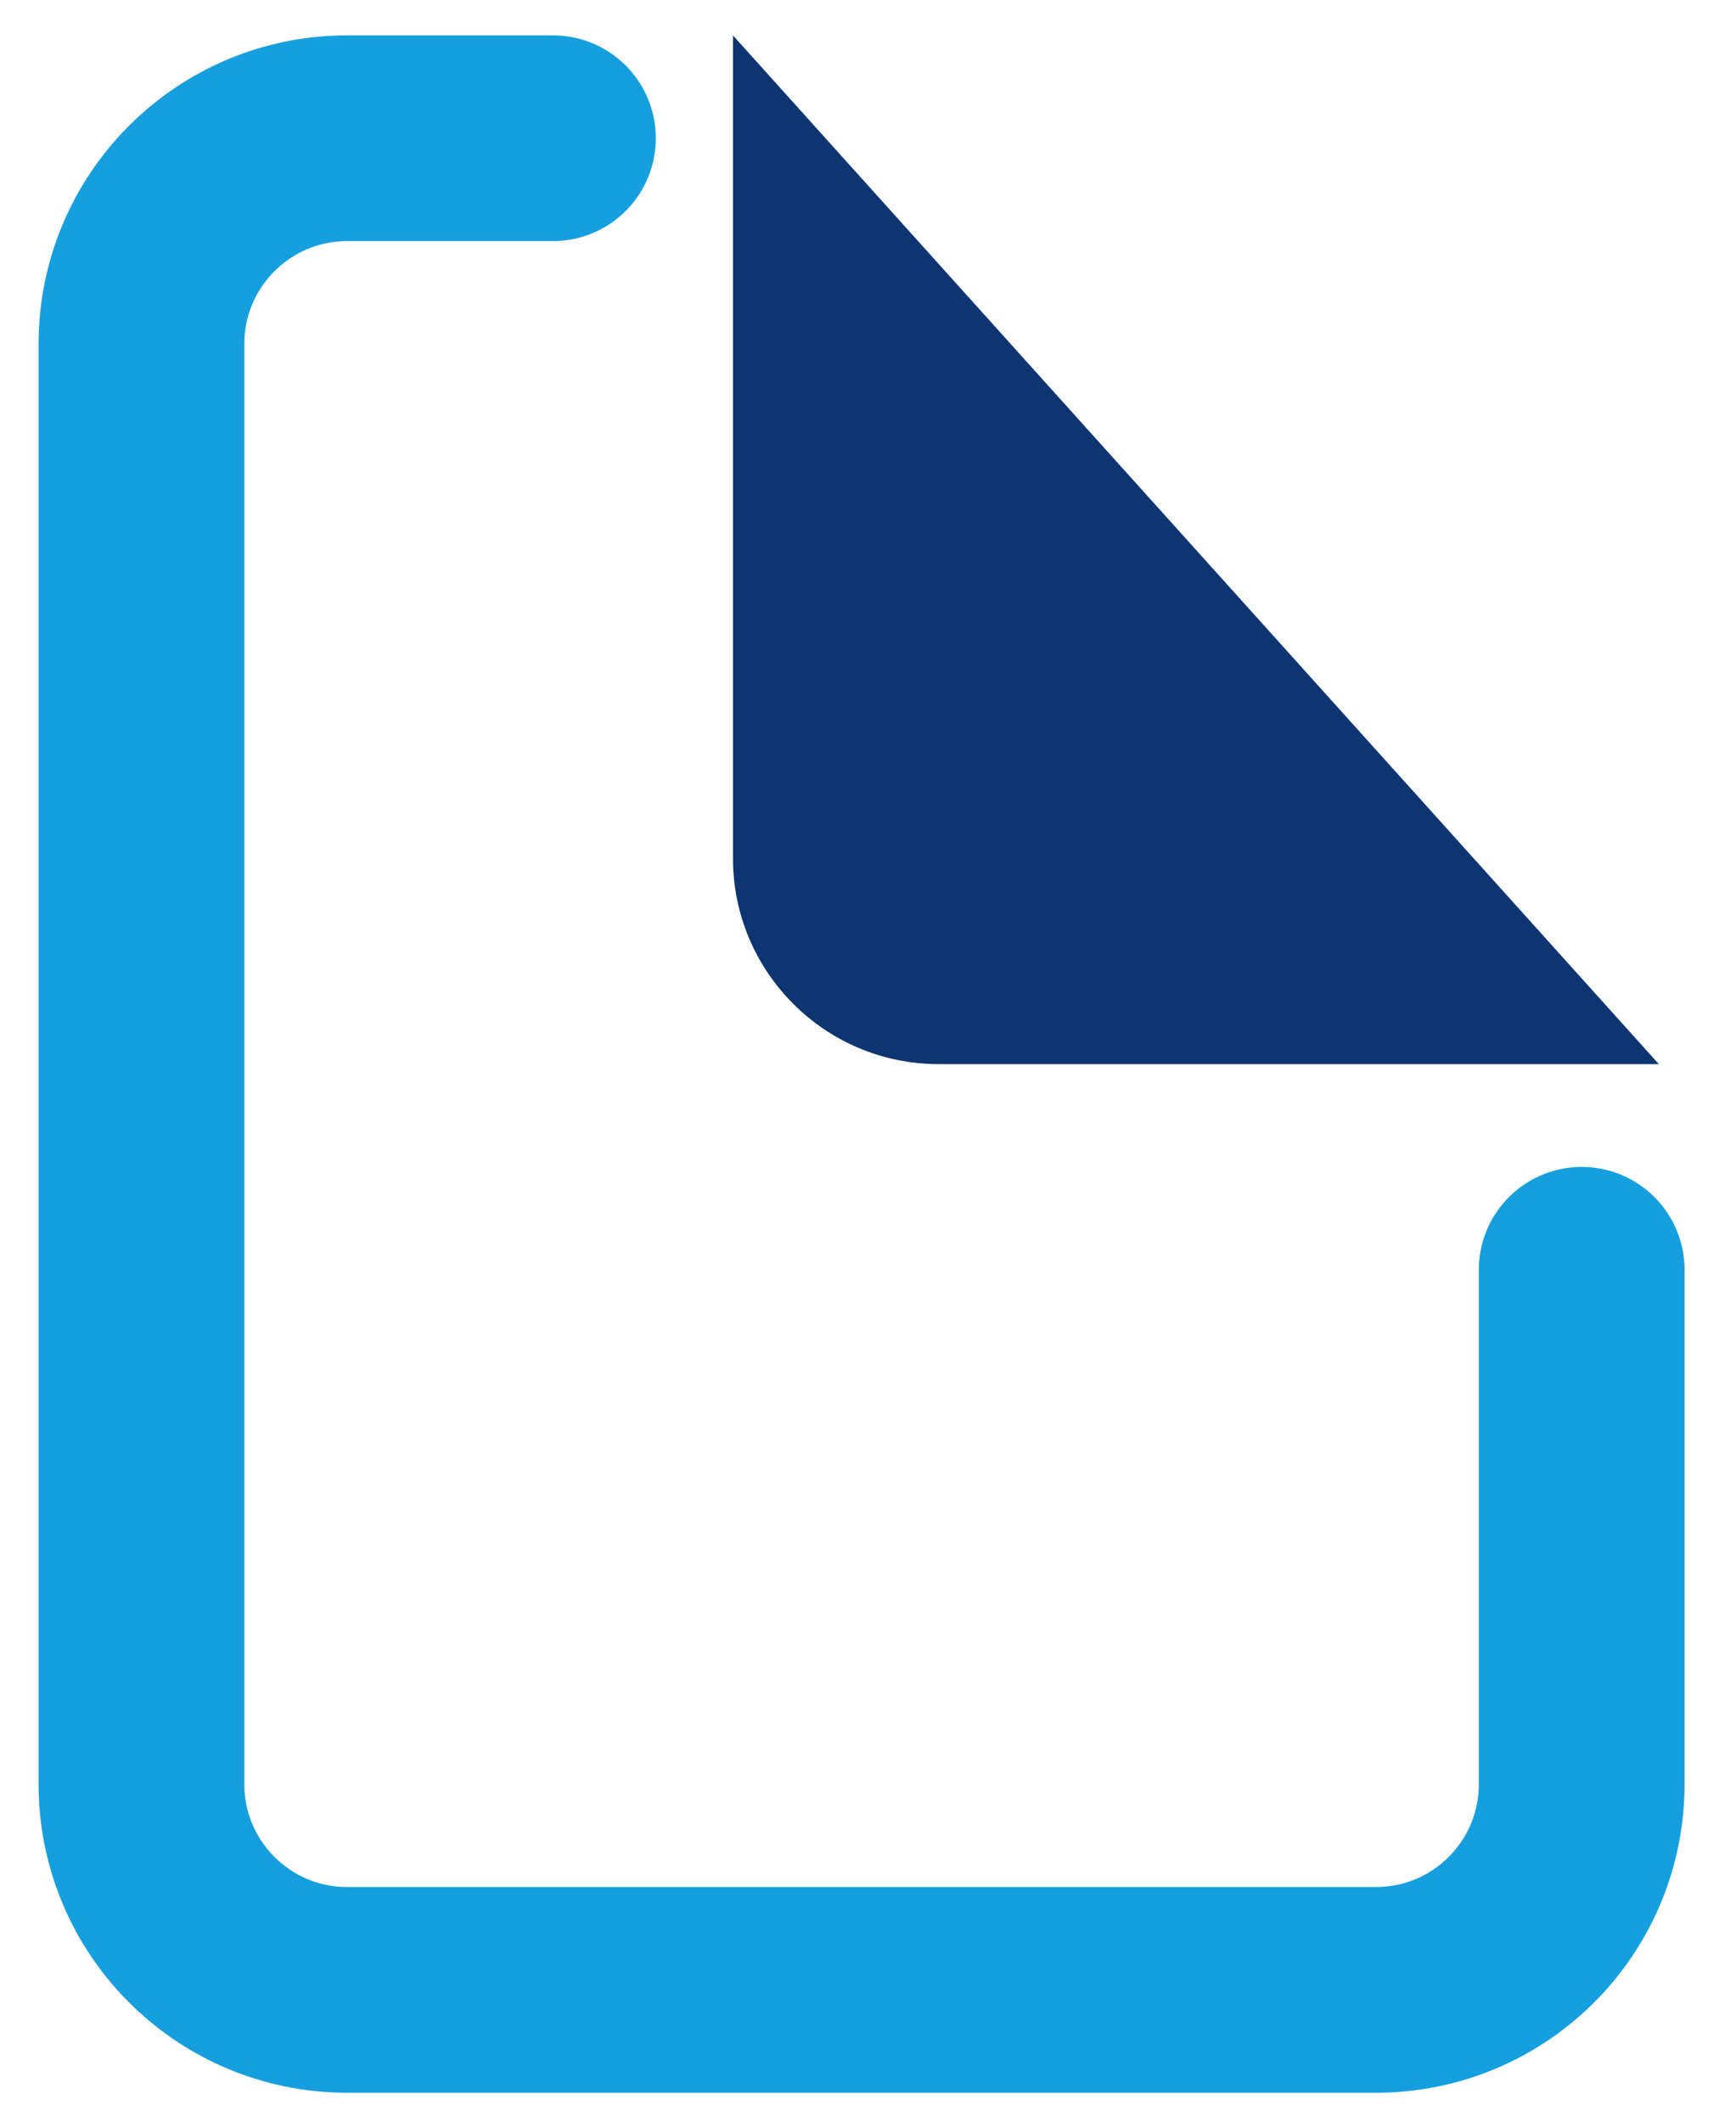
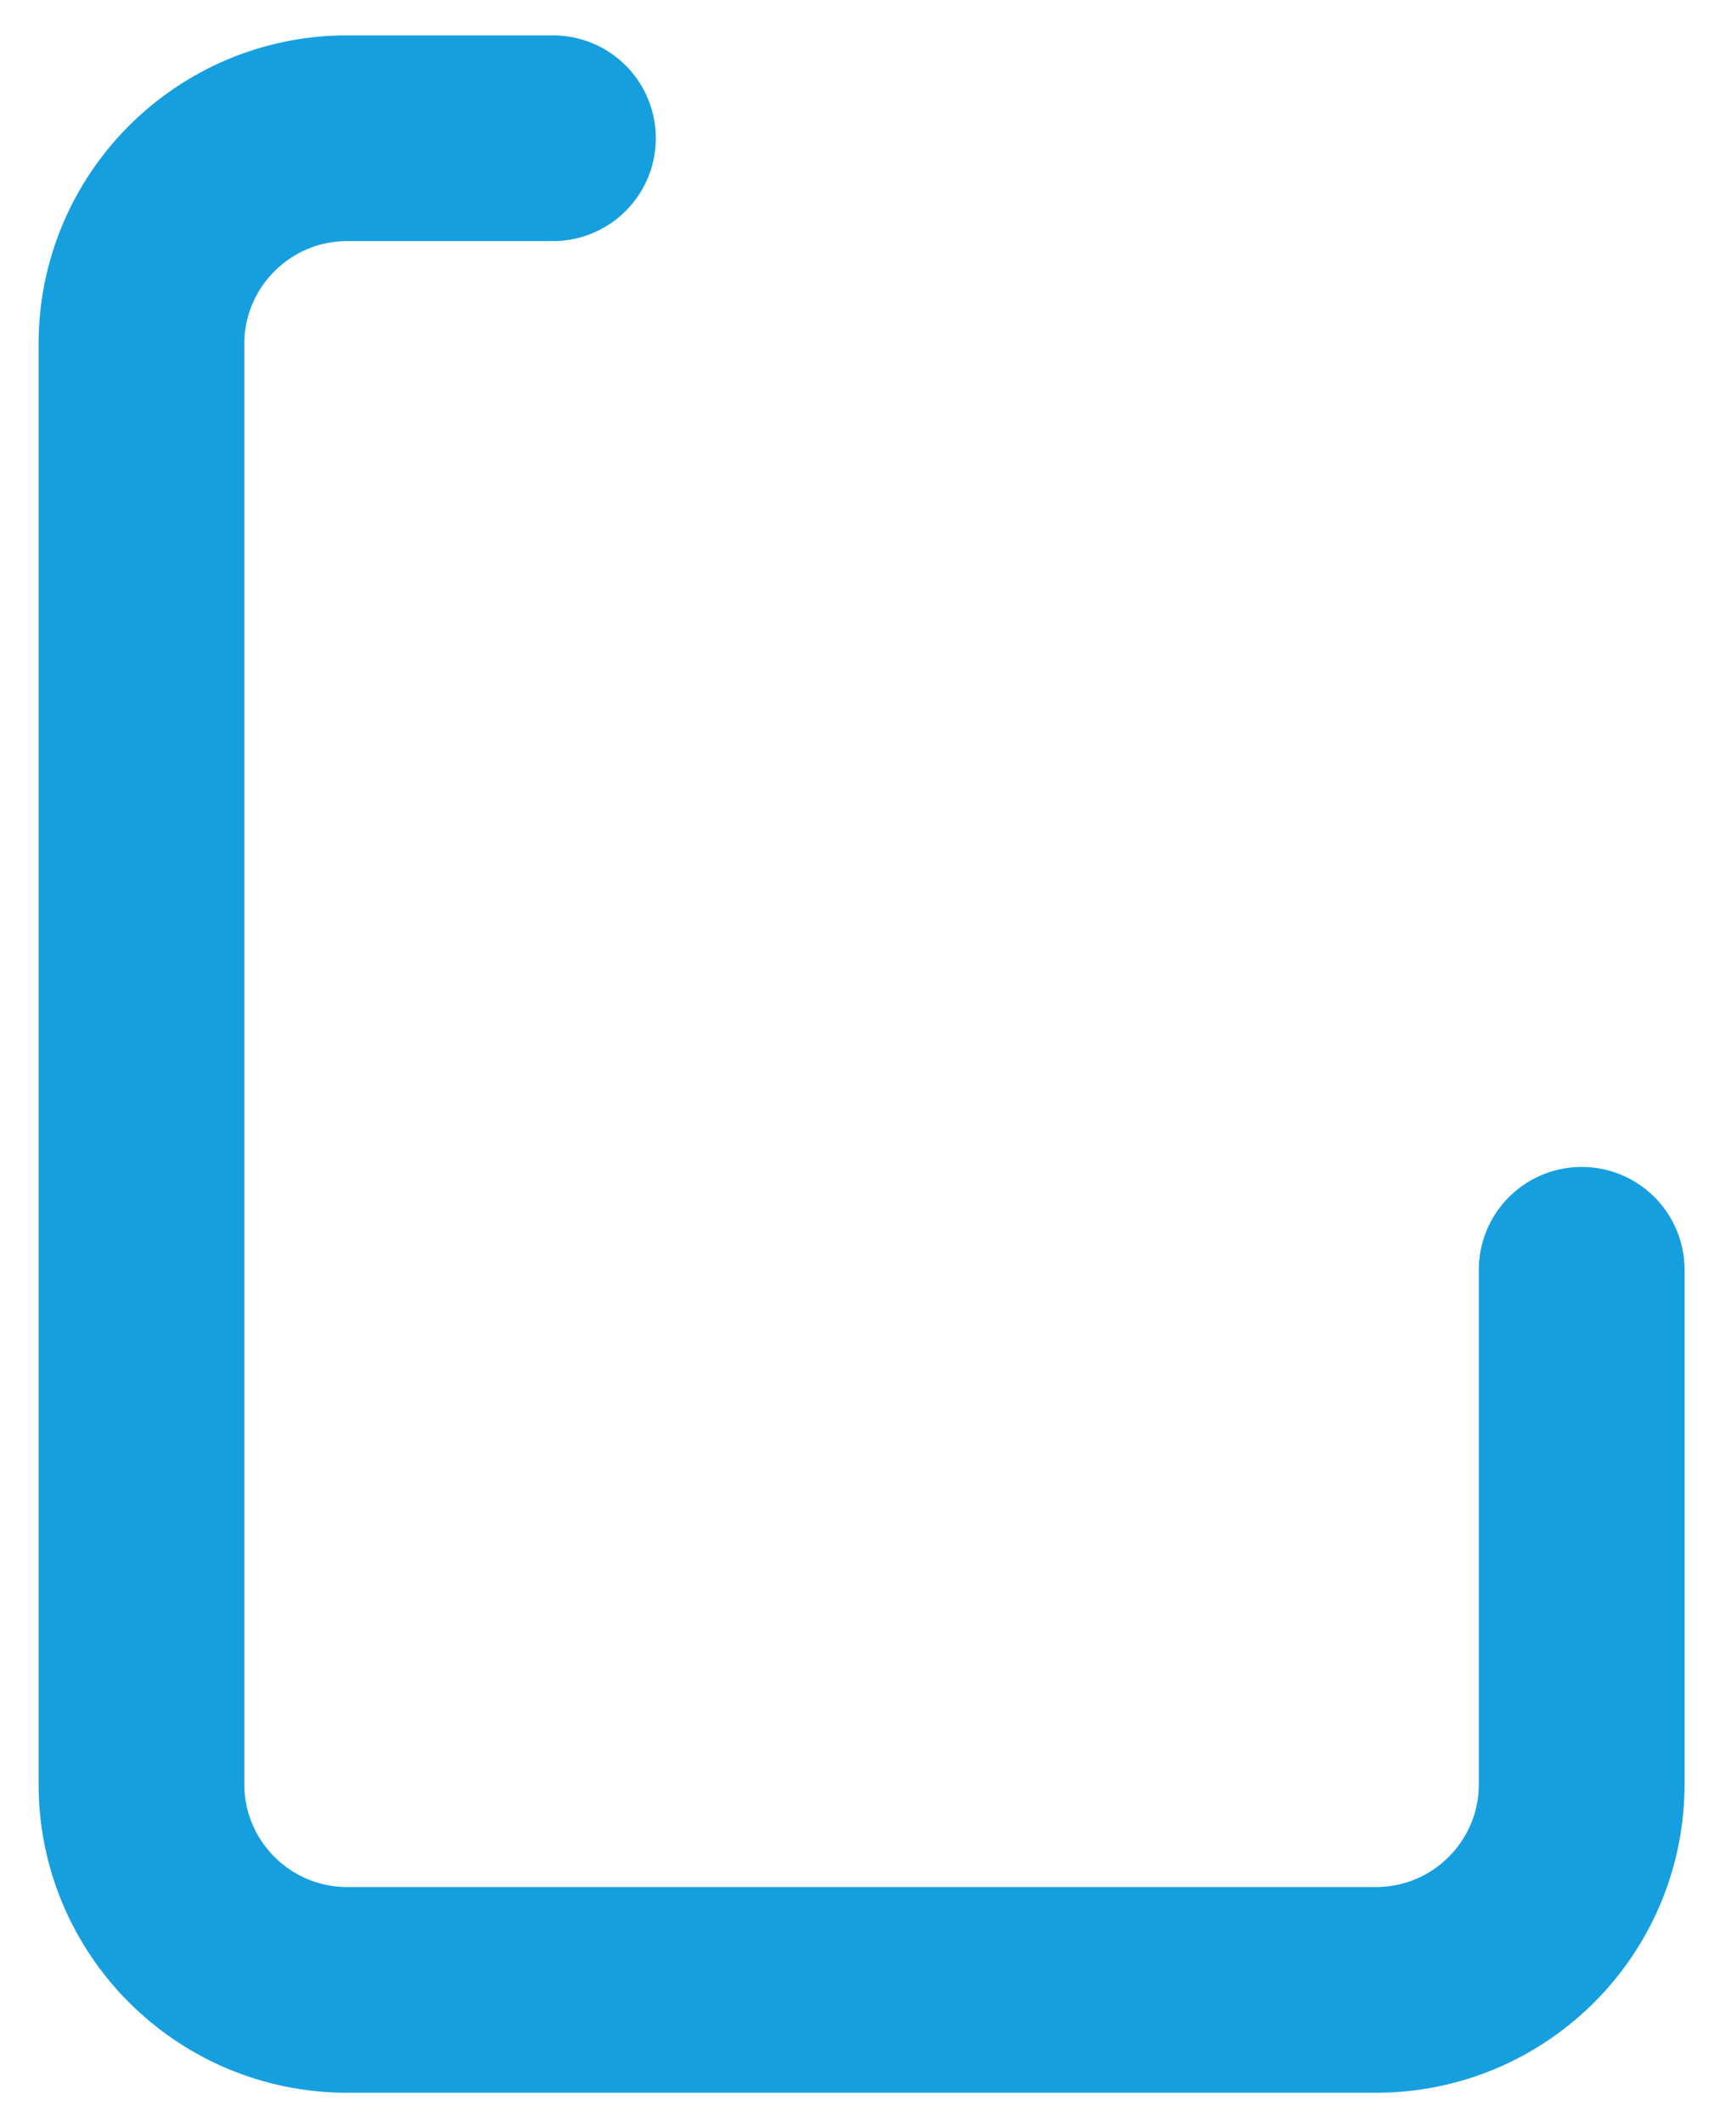
<svg xmlns="http://www.w3.org/2000/svg" width="27" height="33" viewBox="0 0 27 33" fill="none">
  <g id="Group 273">
    <path id="Rectangle 182" d="M8.6 2.15H5.4C3.633 2.15 2.2 3.583 2.2 5.35V27.75C2.2 29.518 3.633 30.95 5.4 30.95H21.4C23.168 30.95 24.6 29.518 24.6 27.75V19.75" stroke="#169FDF" stroke-width="3.2" stroke-linecap="round" />
-     <path id="Vector 206" d="M11.4 13.351V0.551L25.8 16.551H14.6C12.833 16.551 11.4 15.118 11.4 13.351Z" fill="#0D3571" />
  </g>
</svg>